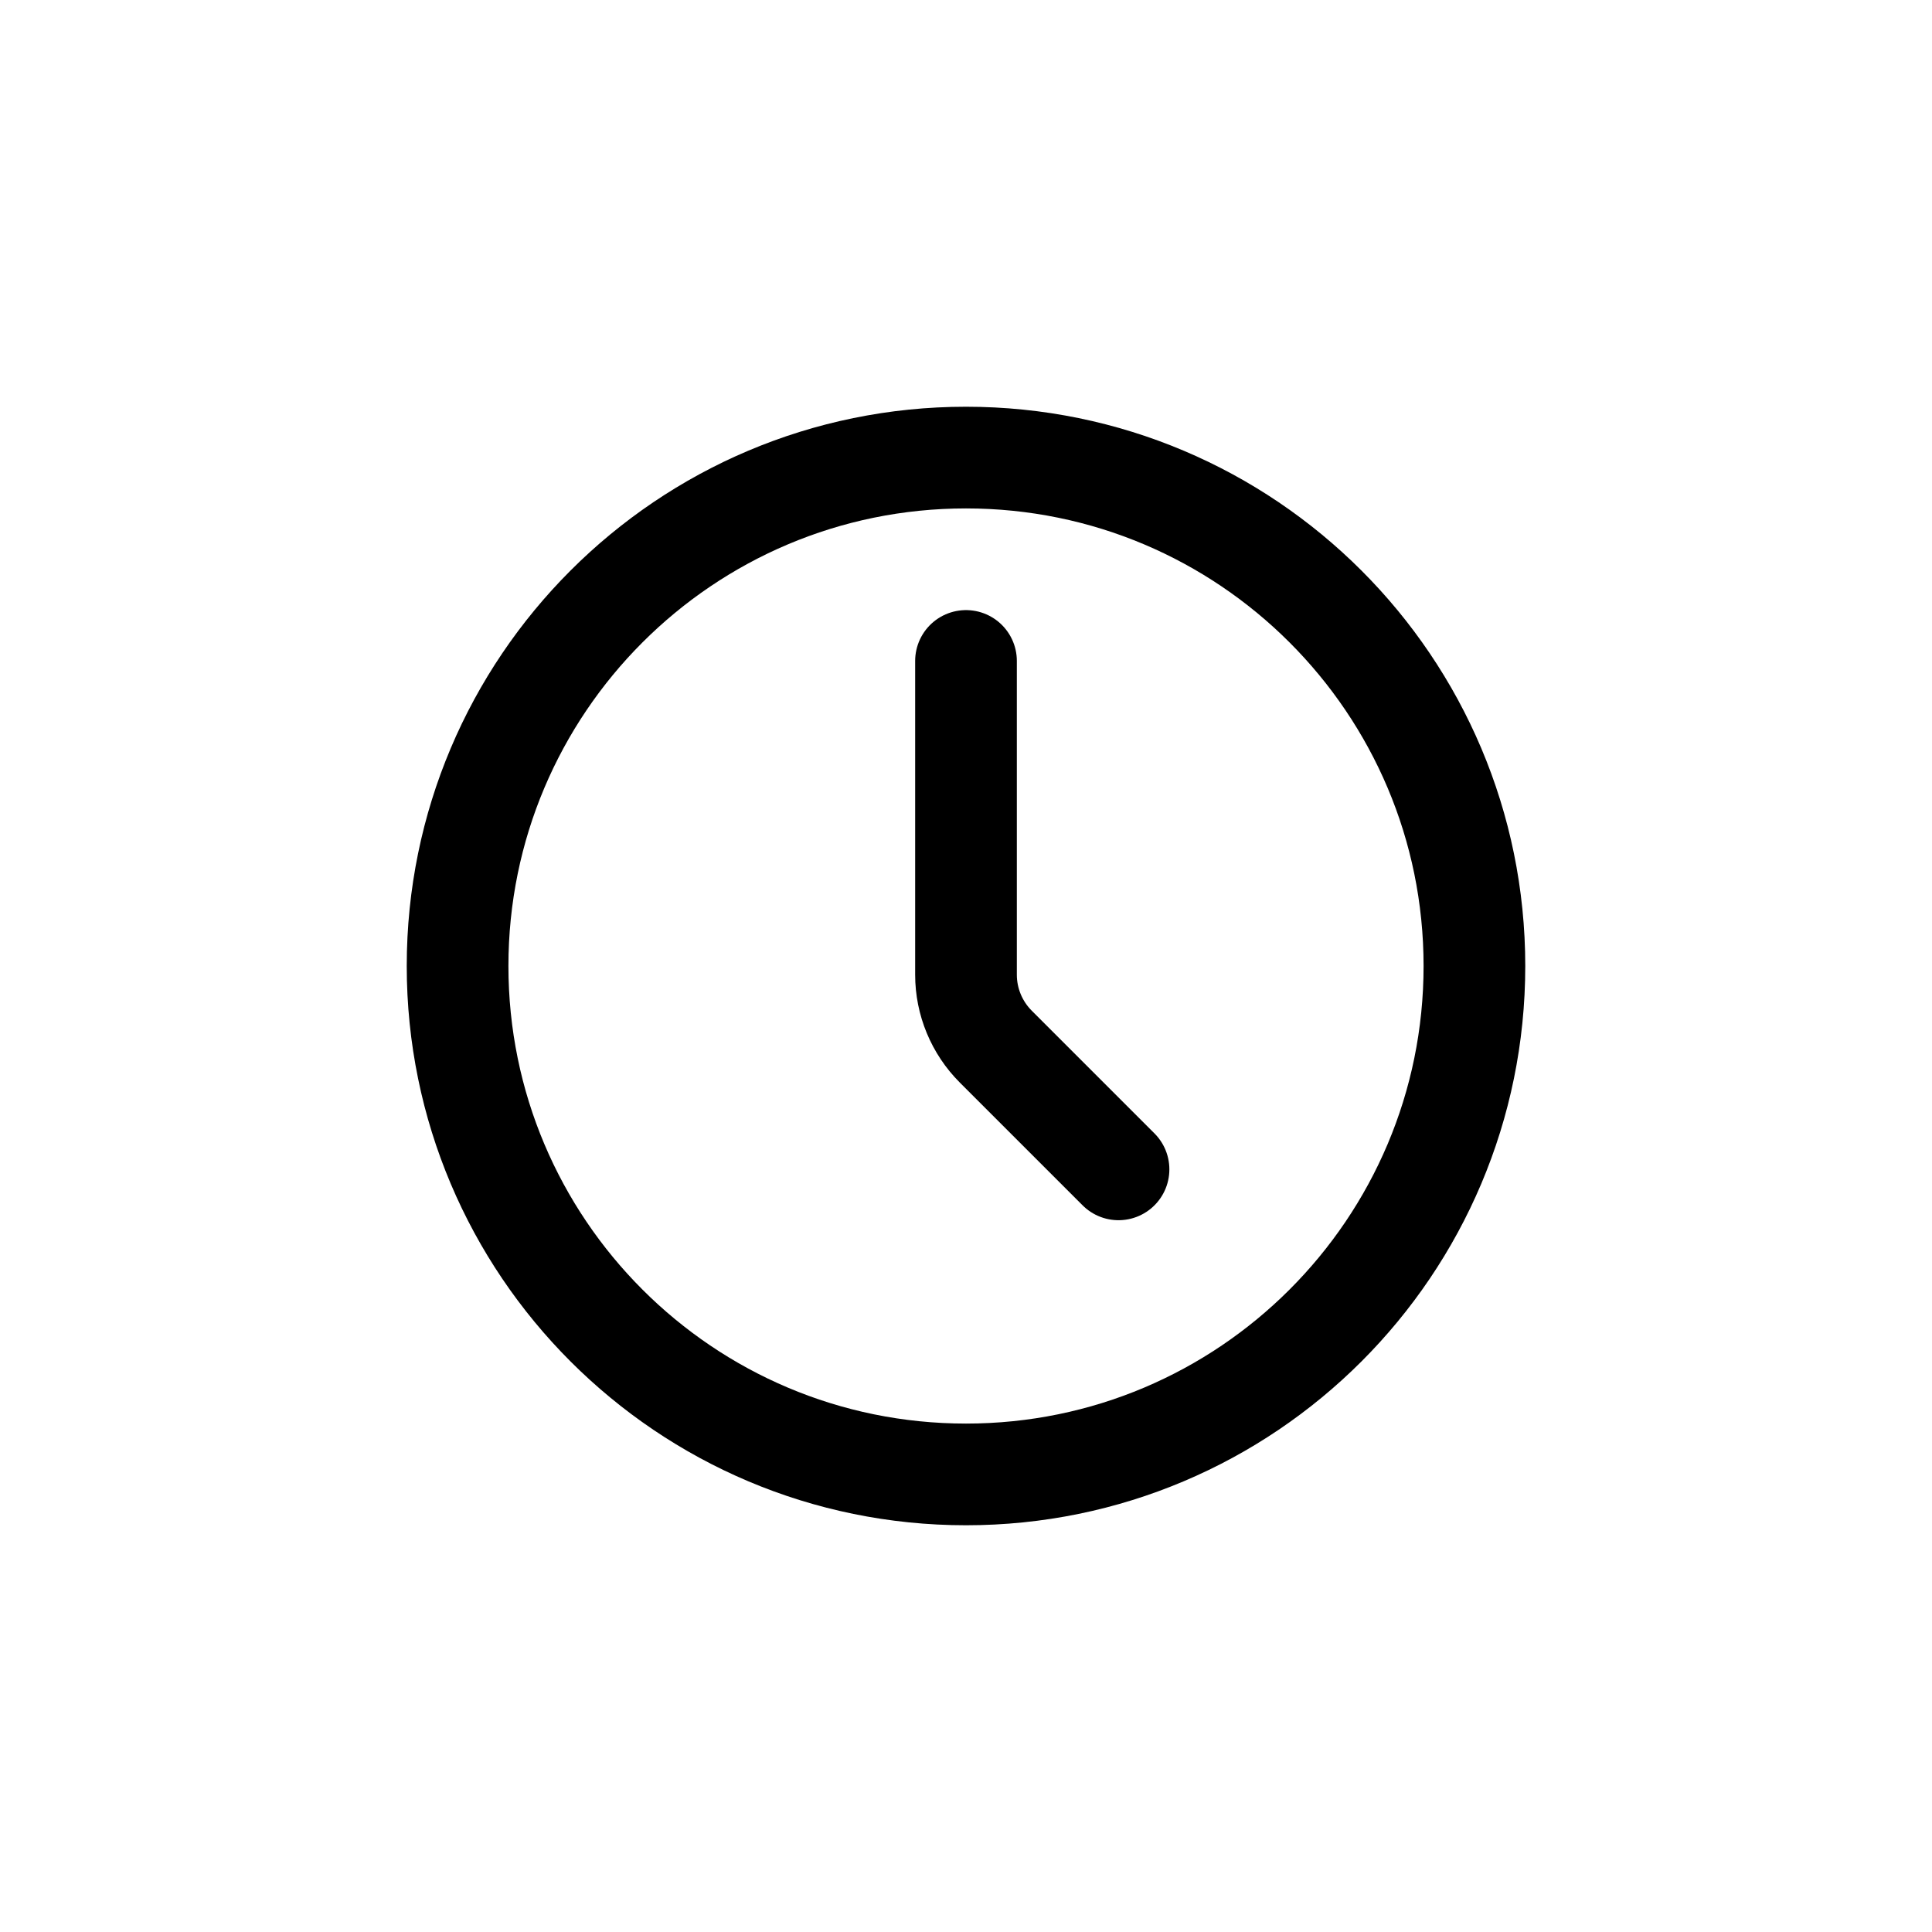
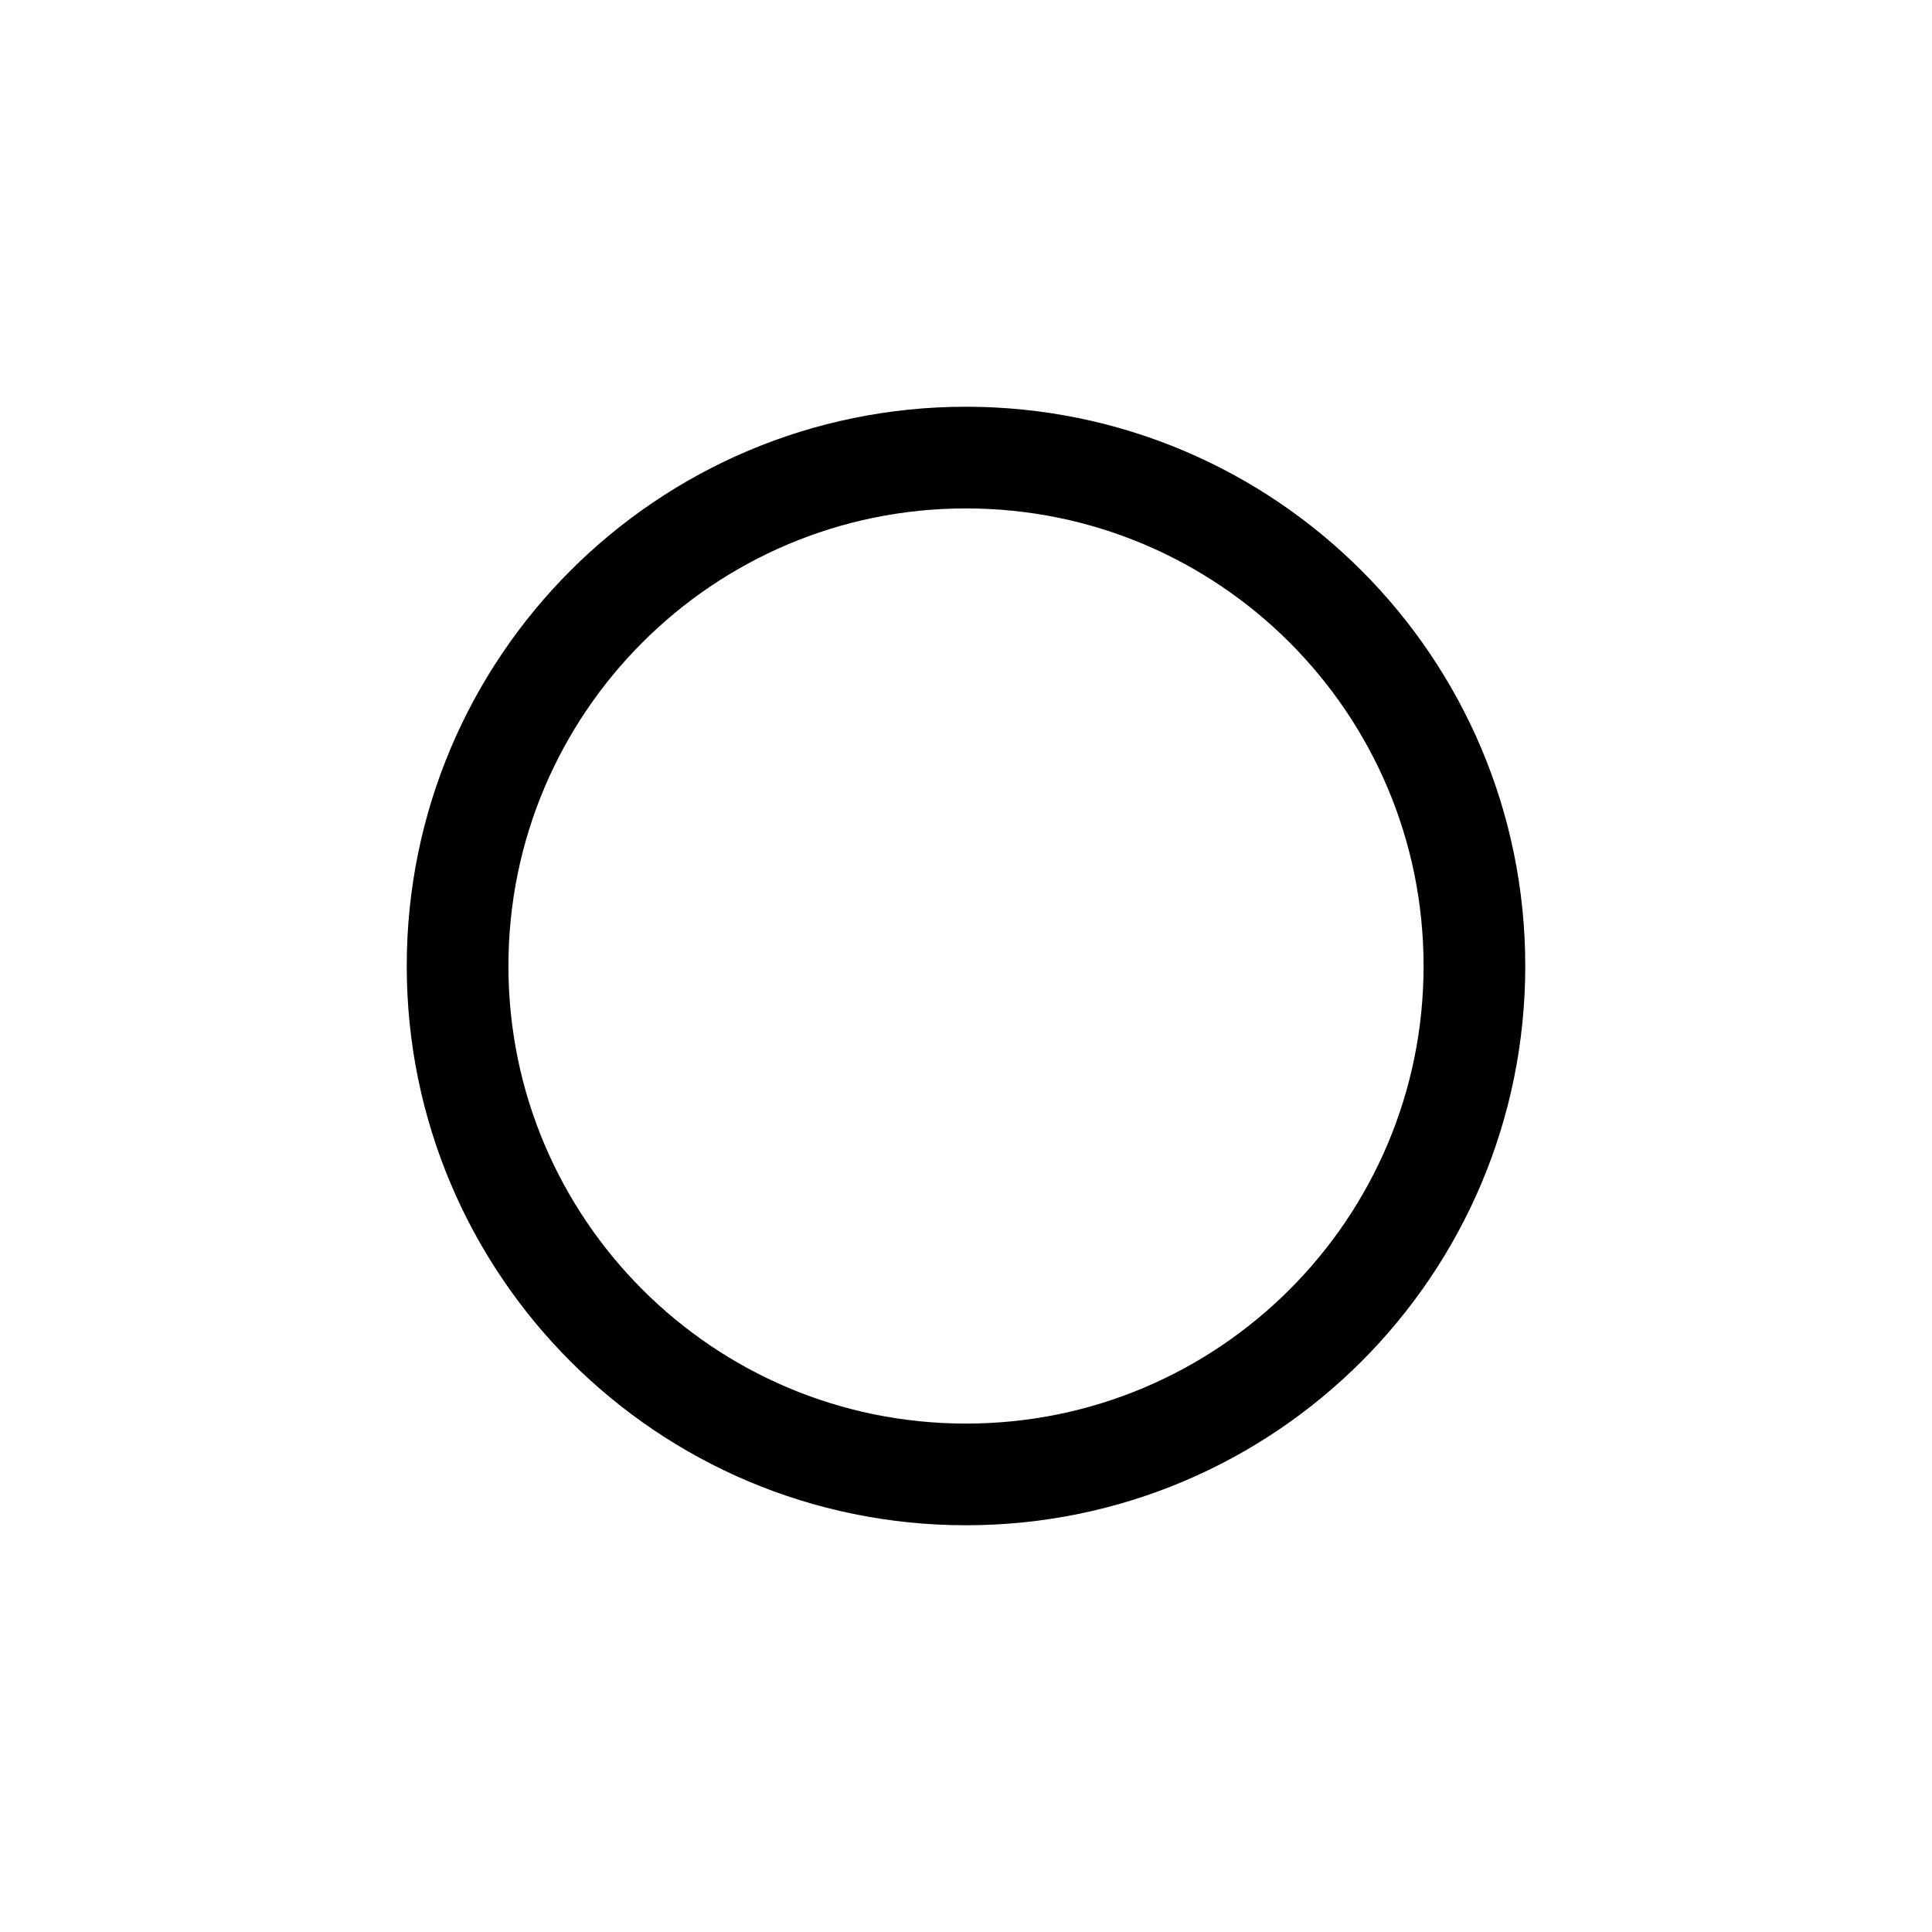
<svg xmlns="http://www.w3.org/2000/svg" width="38" height="38" viewBox="0 0 38 38" fill="none">
  <path d="M19 29C24.523 29 29 24.523 29 19C29 13.477 24.523 9 19 9C13.477 9 9 13.477 9 19C9 24.523 13.477 29 19 29Z" stroke="black" stroke-width="2" stroke-linecap="round" stroke-linejoin="round" />
-   <path d="M22 23L19.586 20.586C19.211 20.211 19 19.702 19 19.172V13" stroke="black" stroke-width="2" stroke-linecap="round" stroke-linejoin="round" />
</svg>